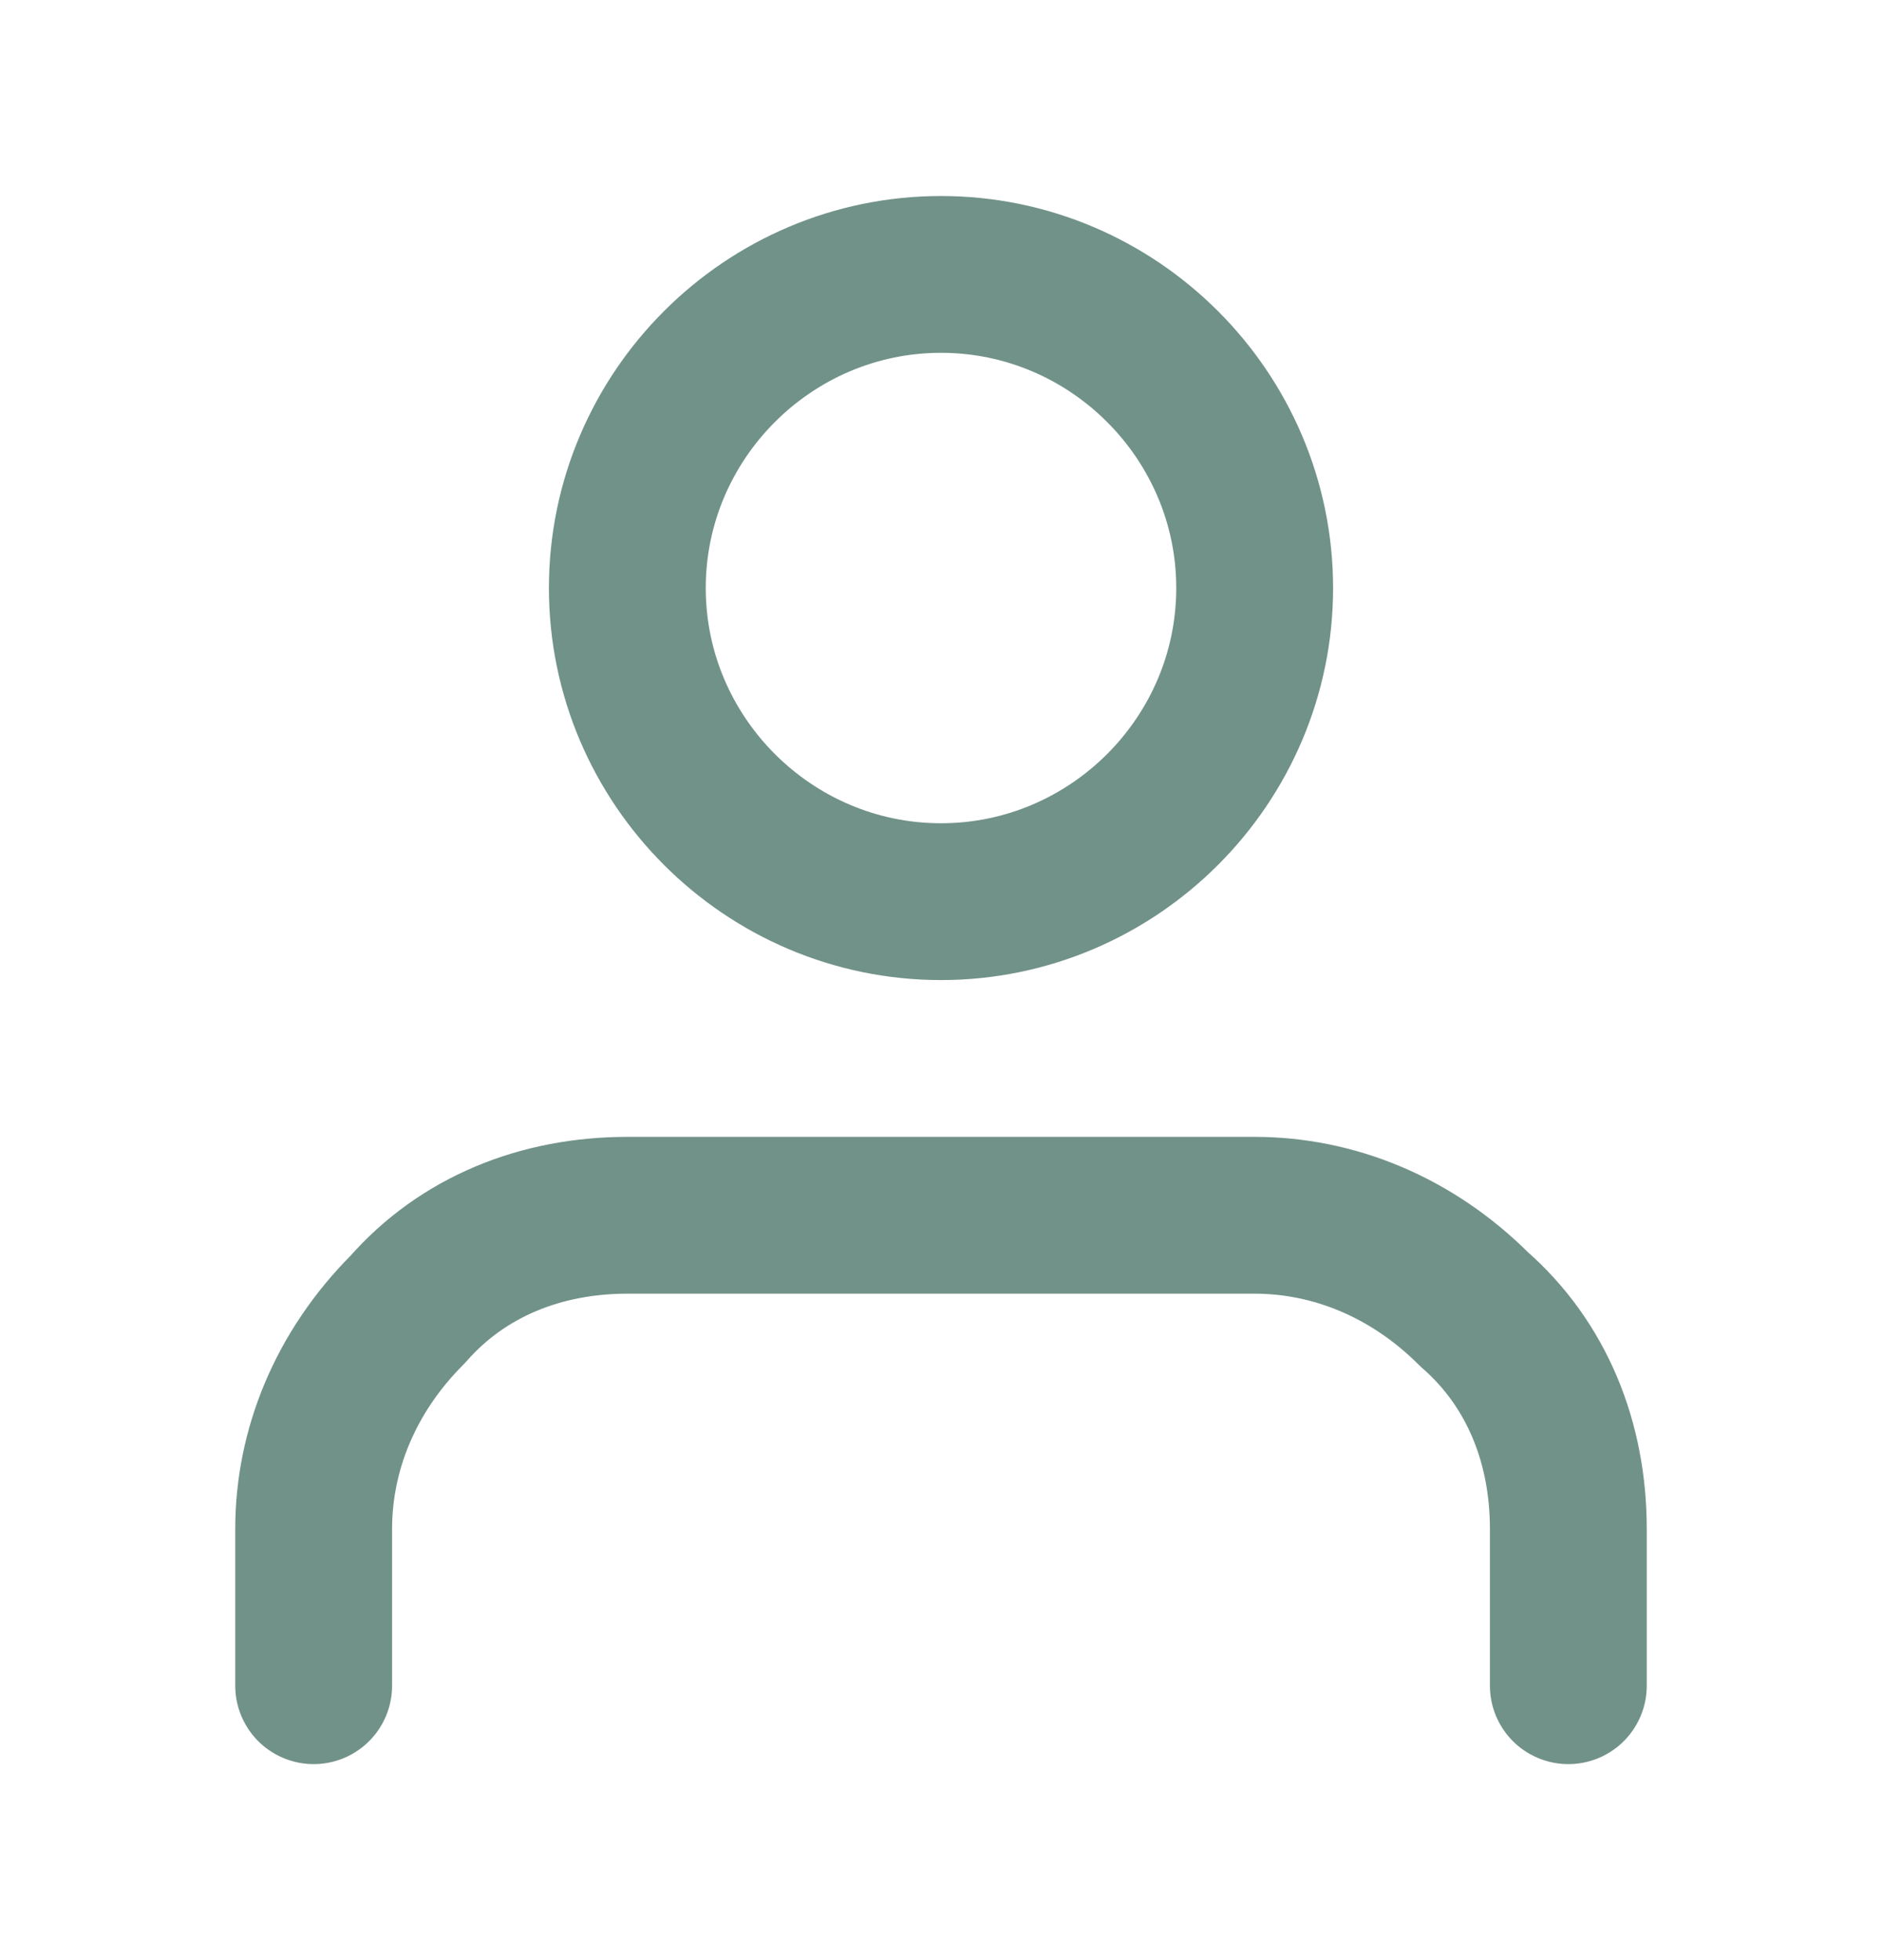
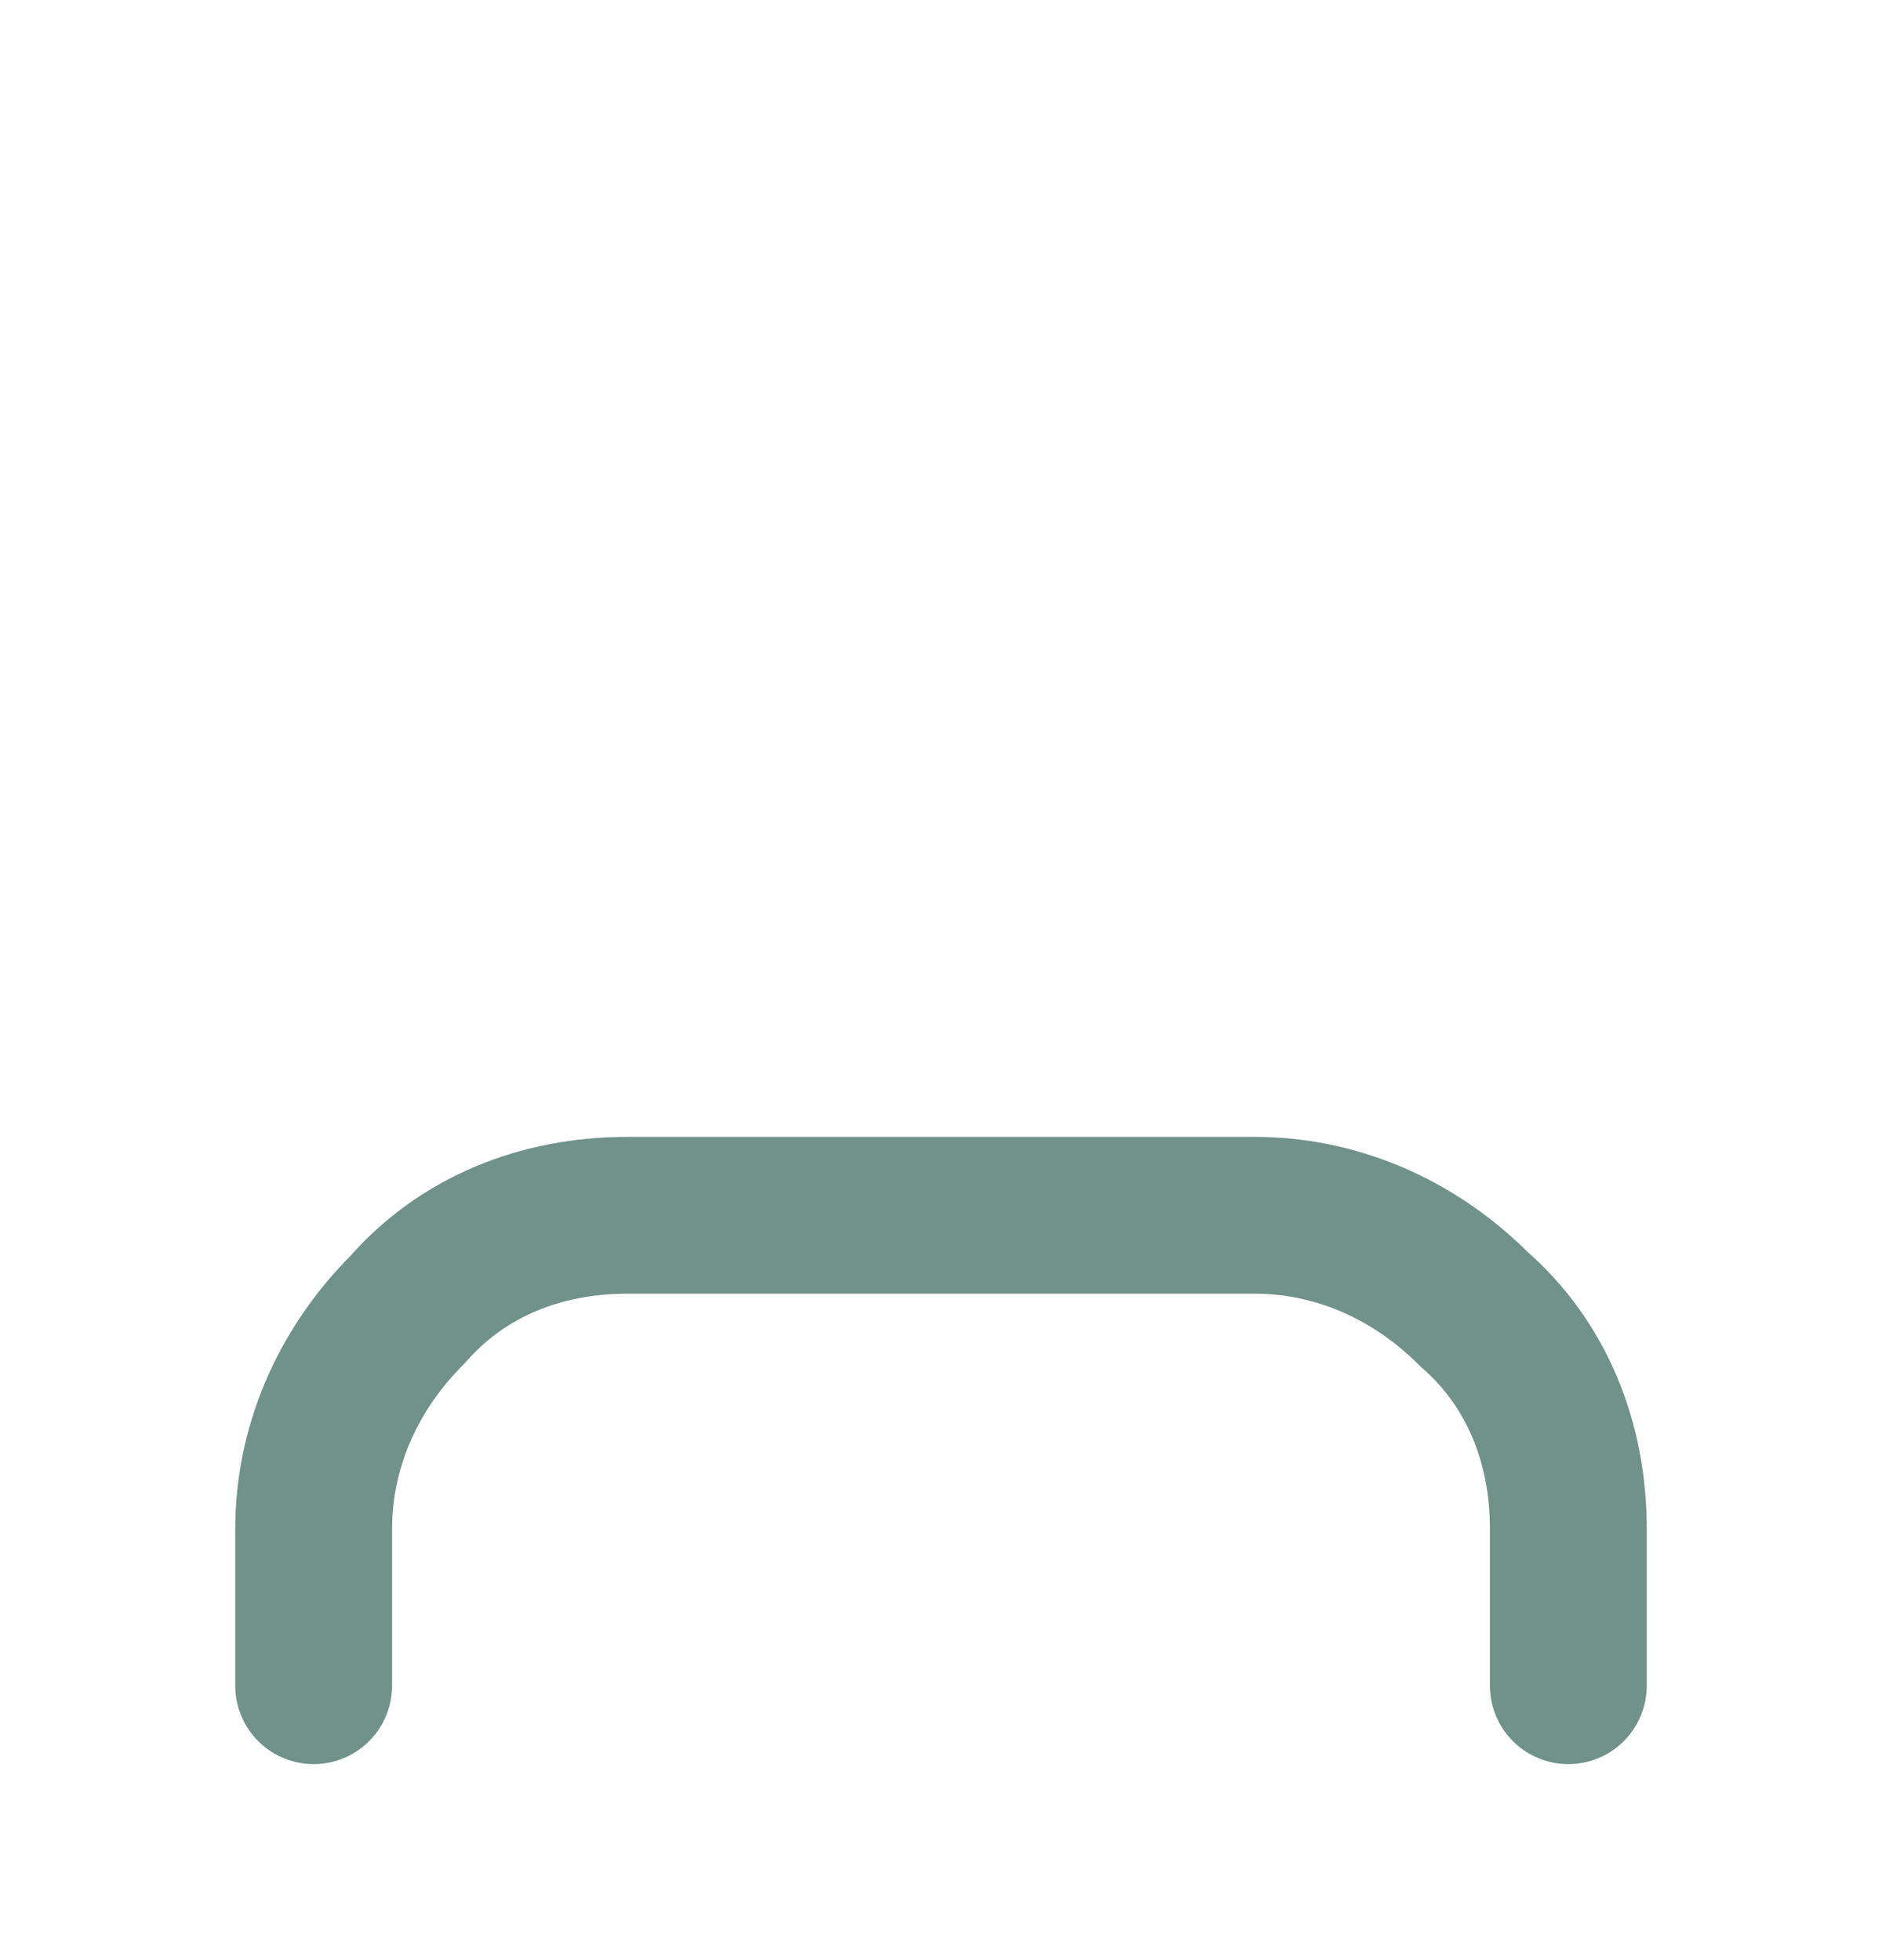
<svg xmlns="http://www.w3.org/2000/svg" id="Layer_1" width="24" height="25" version="1.1" viewBox="0 0 24 25">
  <defs>
    <style>
      .st0 {
        fill: none;
        stroke: #719289;
        stroke-linecap: round;
        stroke-linejoin: round;
        stroke-width: 2px;
      }
    </style>
  </defs>
  <path class="st0" d="M20,21.5v-2c0-1.1-.4-2.1-1.2-2.8-.8-.8-1.8-1.2-2.8-1.2h-8c-1.1,0-2.1.4-2.8,1.2-.8.8-1.2,1.8-1.2,2.8v2" />
-   <path class="st0" d="M12,11.5c2.2,0,4-1.8,4-4s-1.8-4-4-4-4,1.8-4,4,1.8,4,4,4Z" />
</svg>